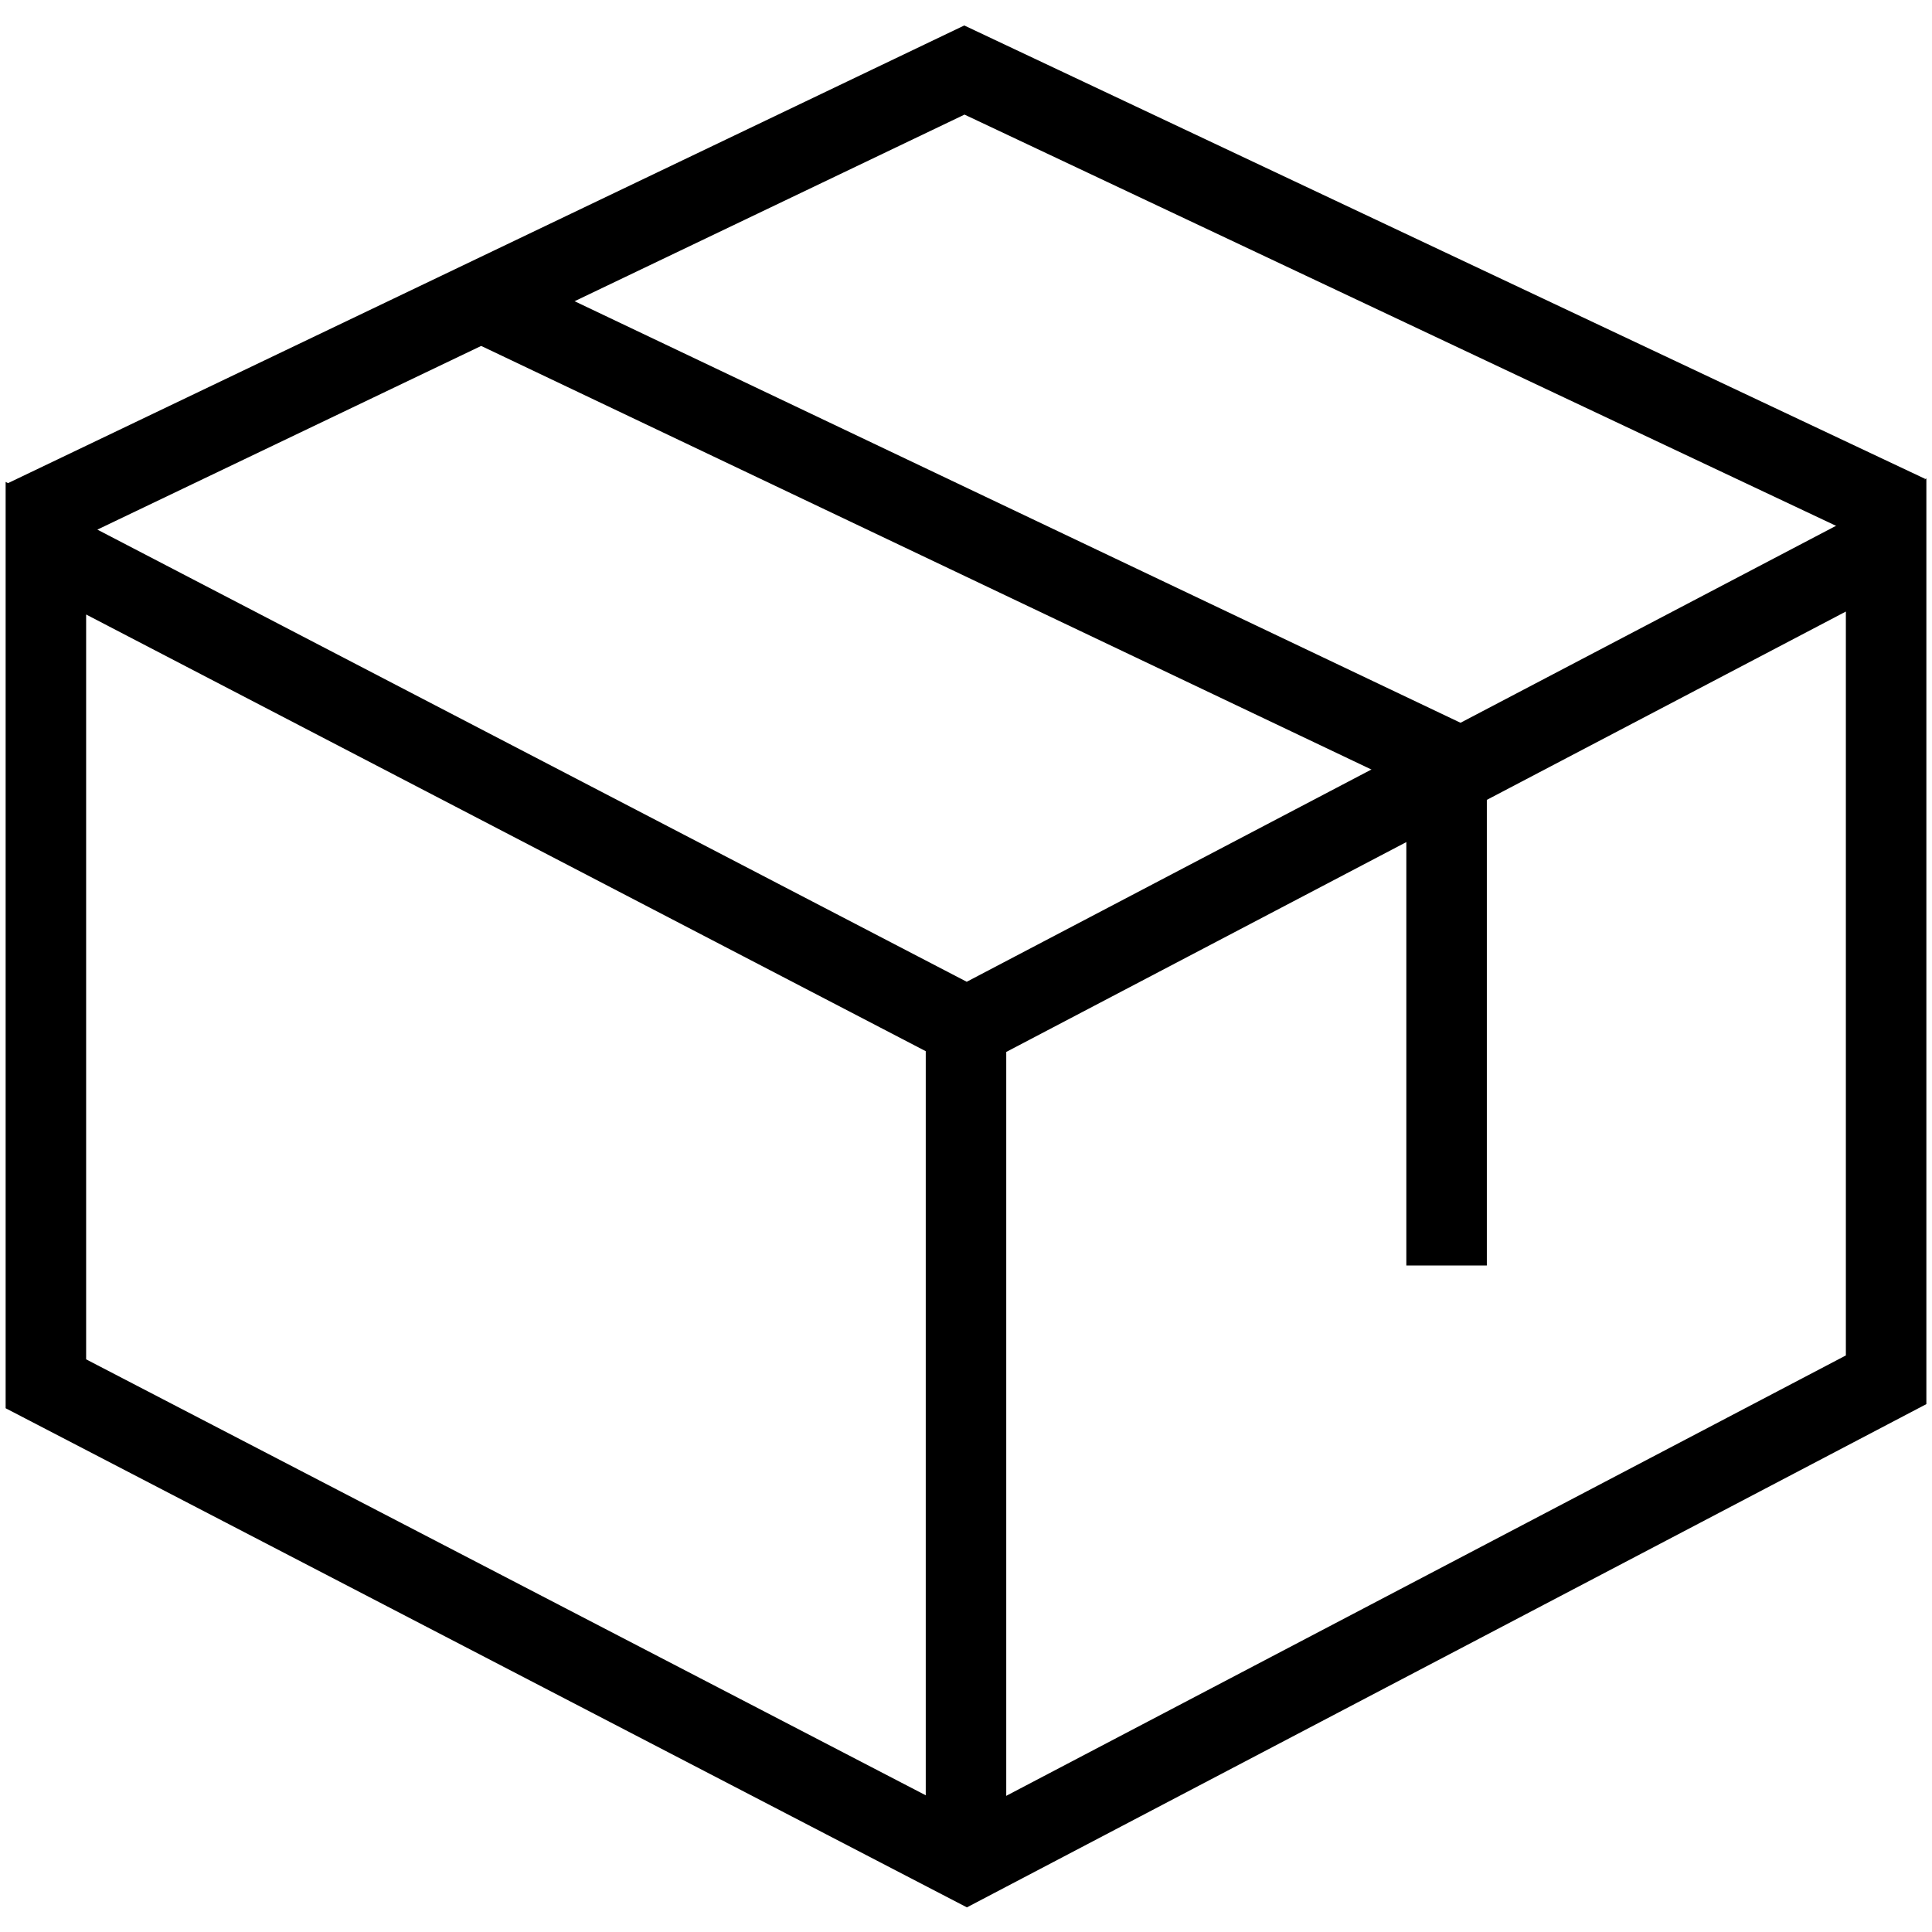
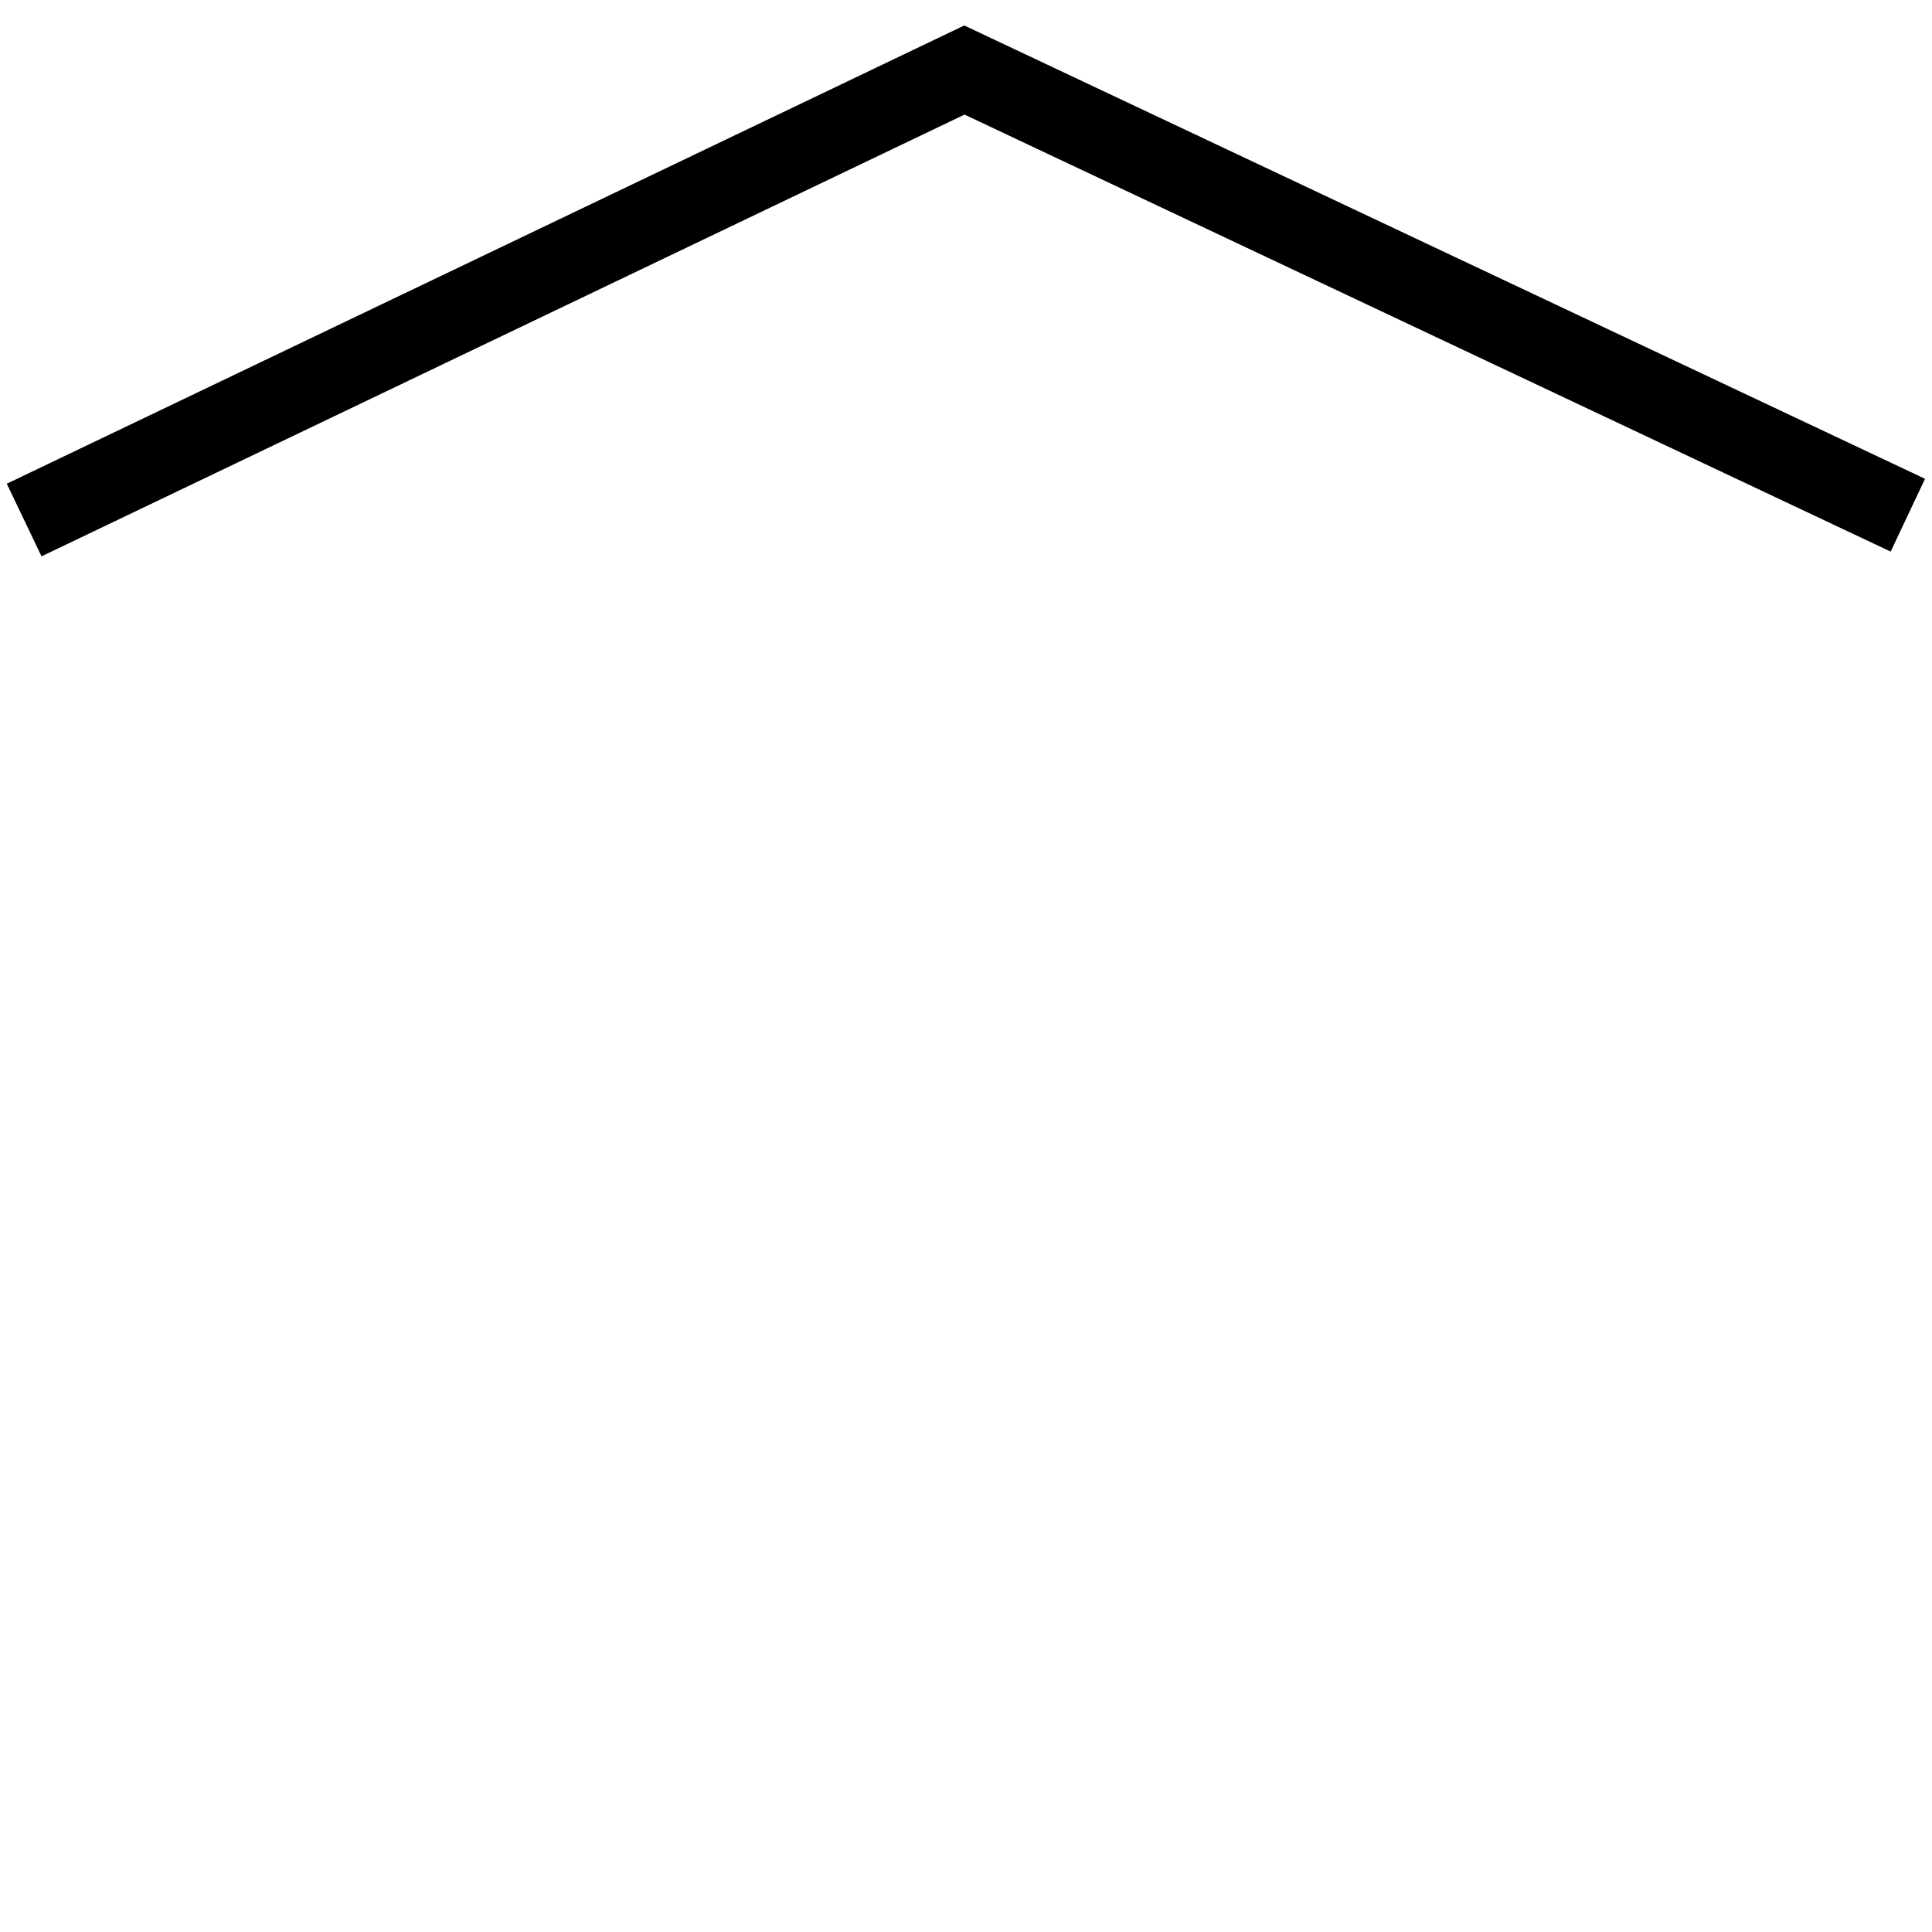
<svg xmlns="http://www.w3.org/2000/svg" id="Layer_1" data-name="Layer 1" viewBox="0 0 24 24">
  <defs>
    <style>.cls-1,.cls-2{fill:none;}.cls-1{stroke:#000;stroke-miterlimit:10;}</style>
  </defs>
  <polyline class="cls-1" points="23.7 6.4 11.98 0.87 0.3 6.46" />
-   <line class="cls-1" x1="12" y1="12.75" x2="12" y2="23.13" />
-   <polygon class="cls-1" points="23.43 6.77 23.43 17.14 12.01 23.13 0.57 17.19 0.57 6.81 12.01 12.76 23.43 6.77" />
-   <polyline class="cls-1" points="5.97 3.74 17.97 9.45 17.97 15.72" />
-   <rect class="cls-2" width="24" height="24" />
</svg>